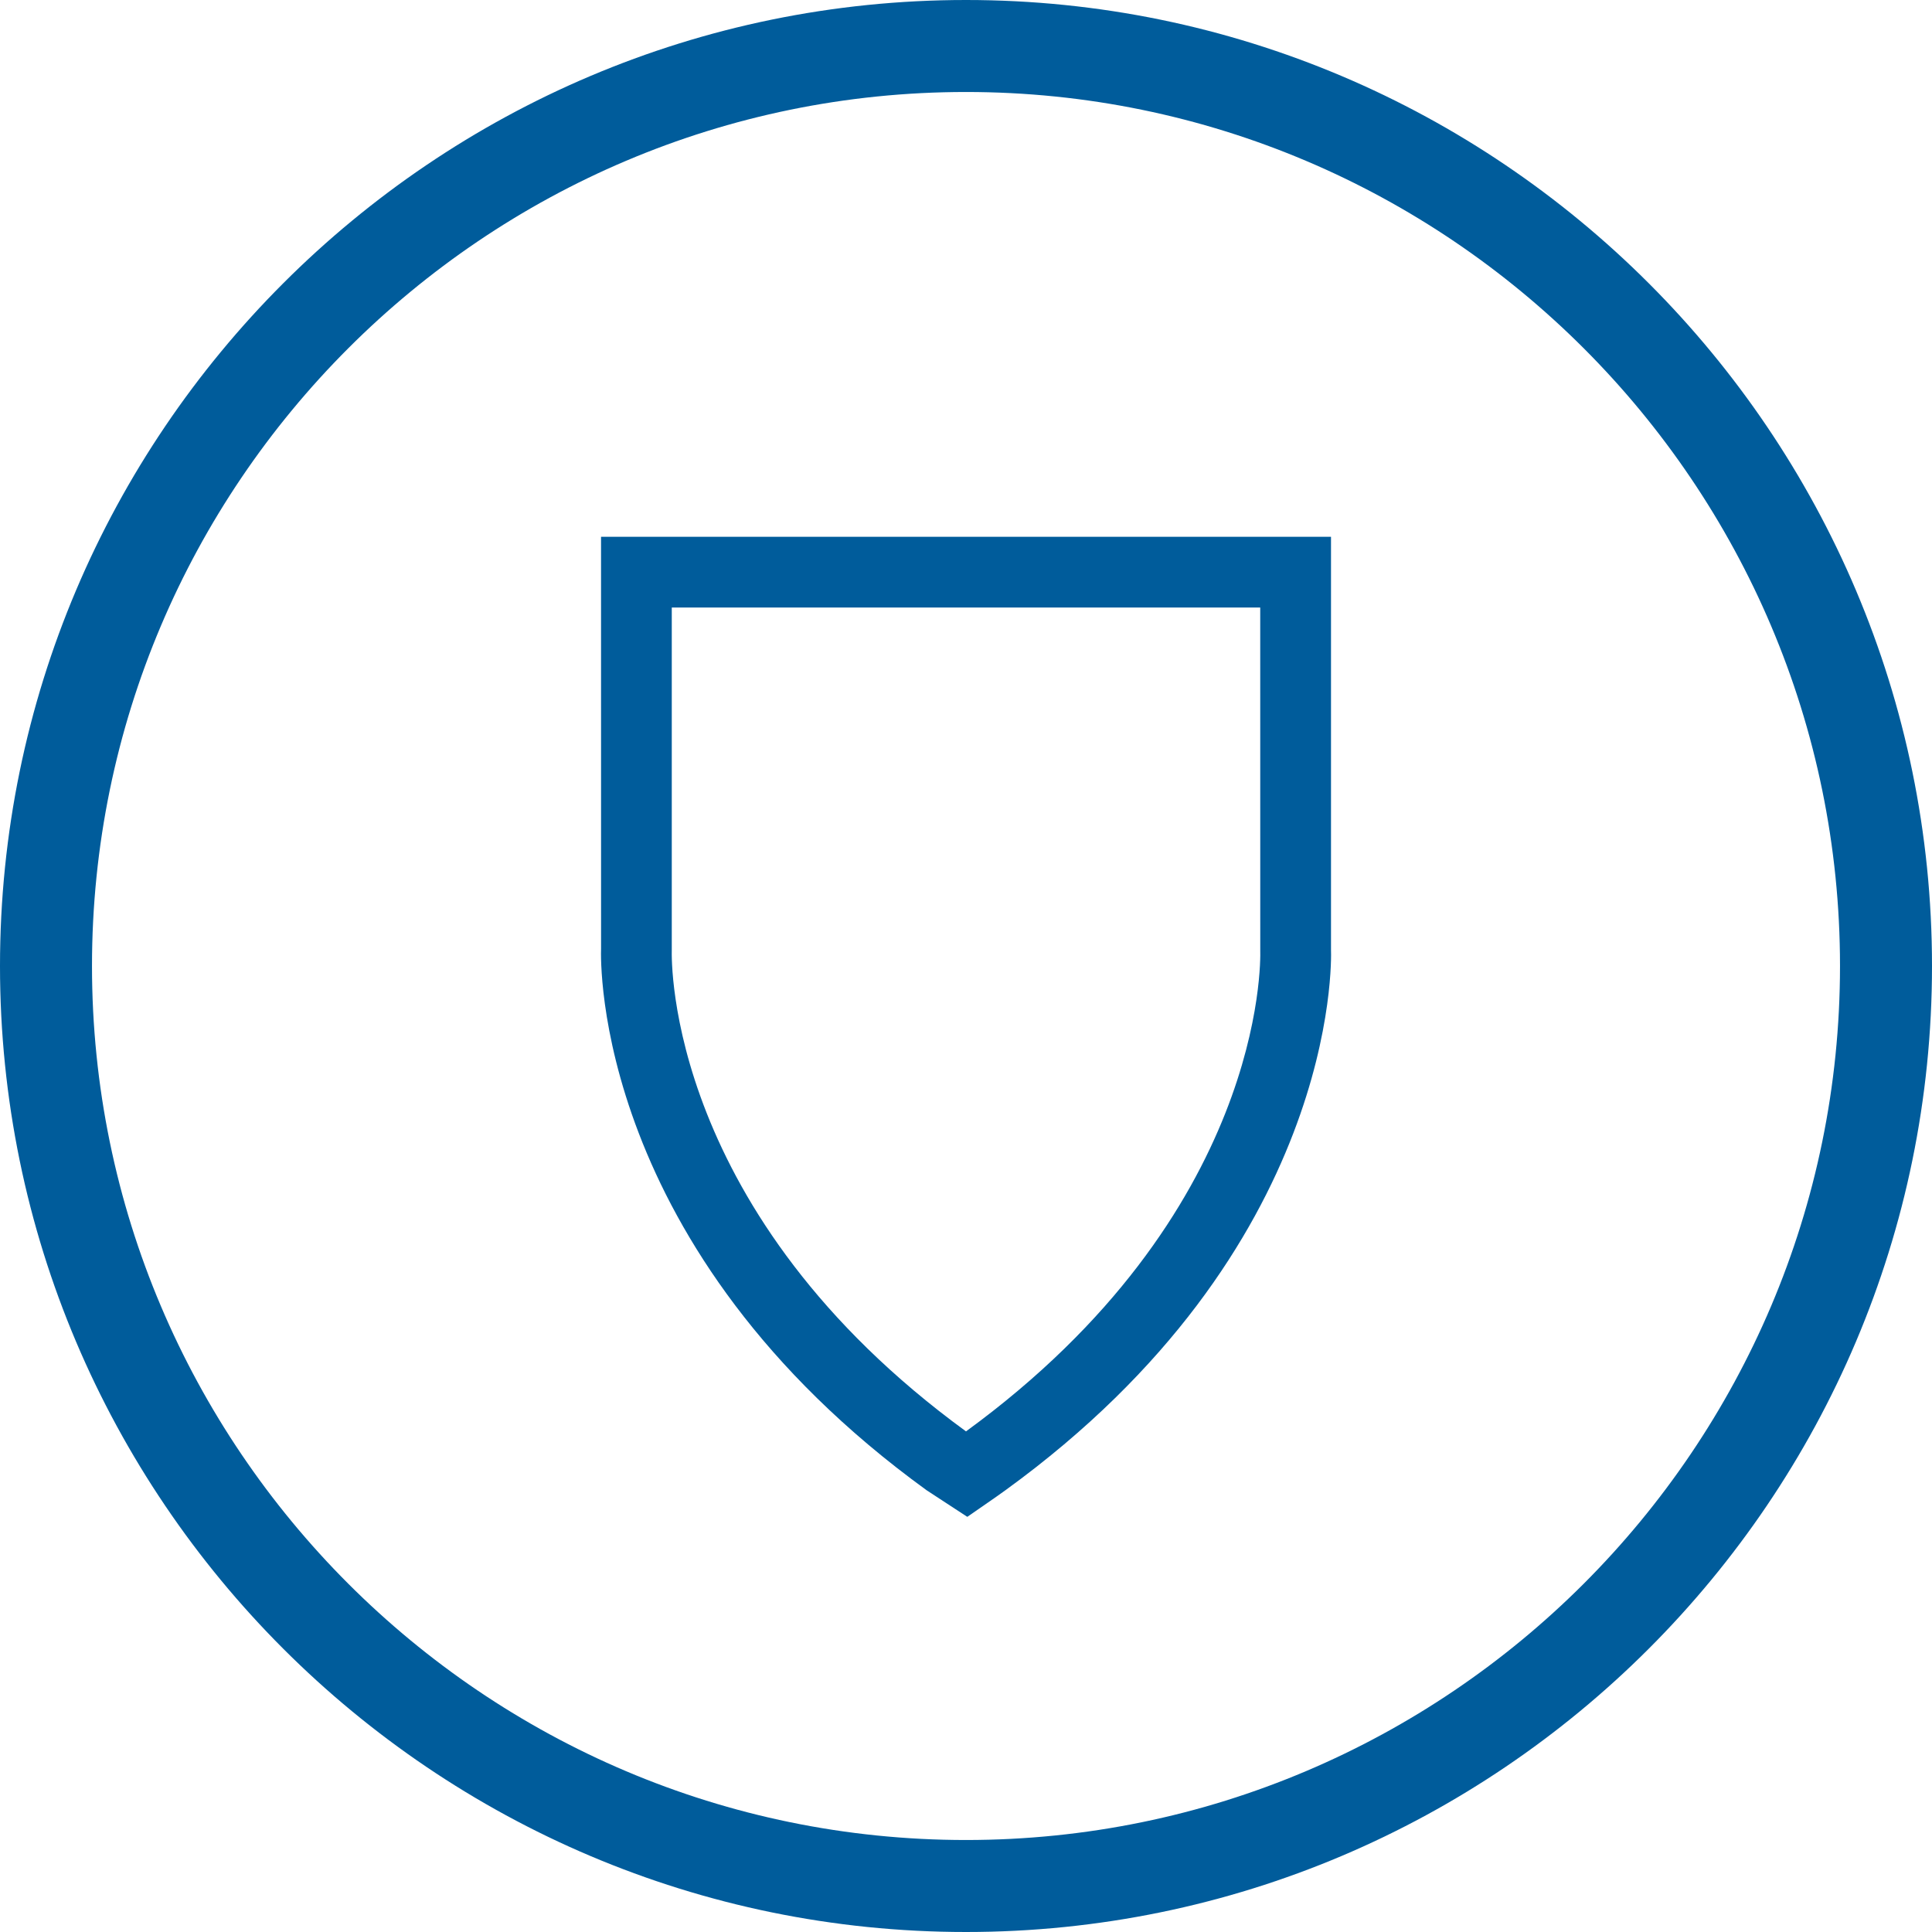
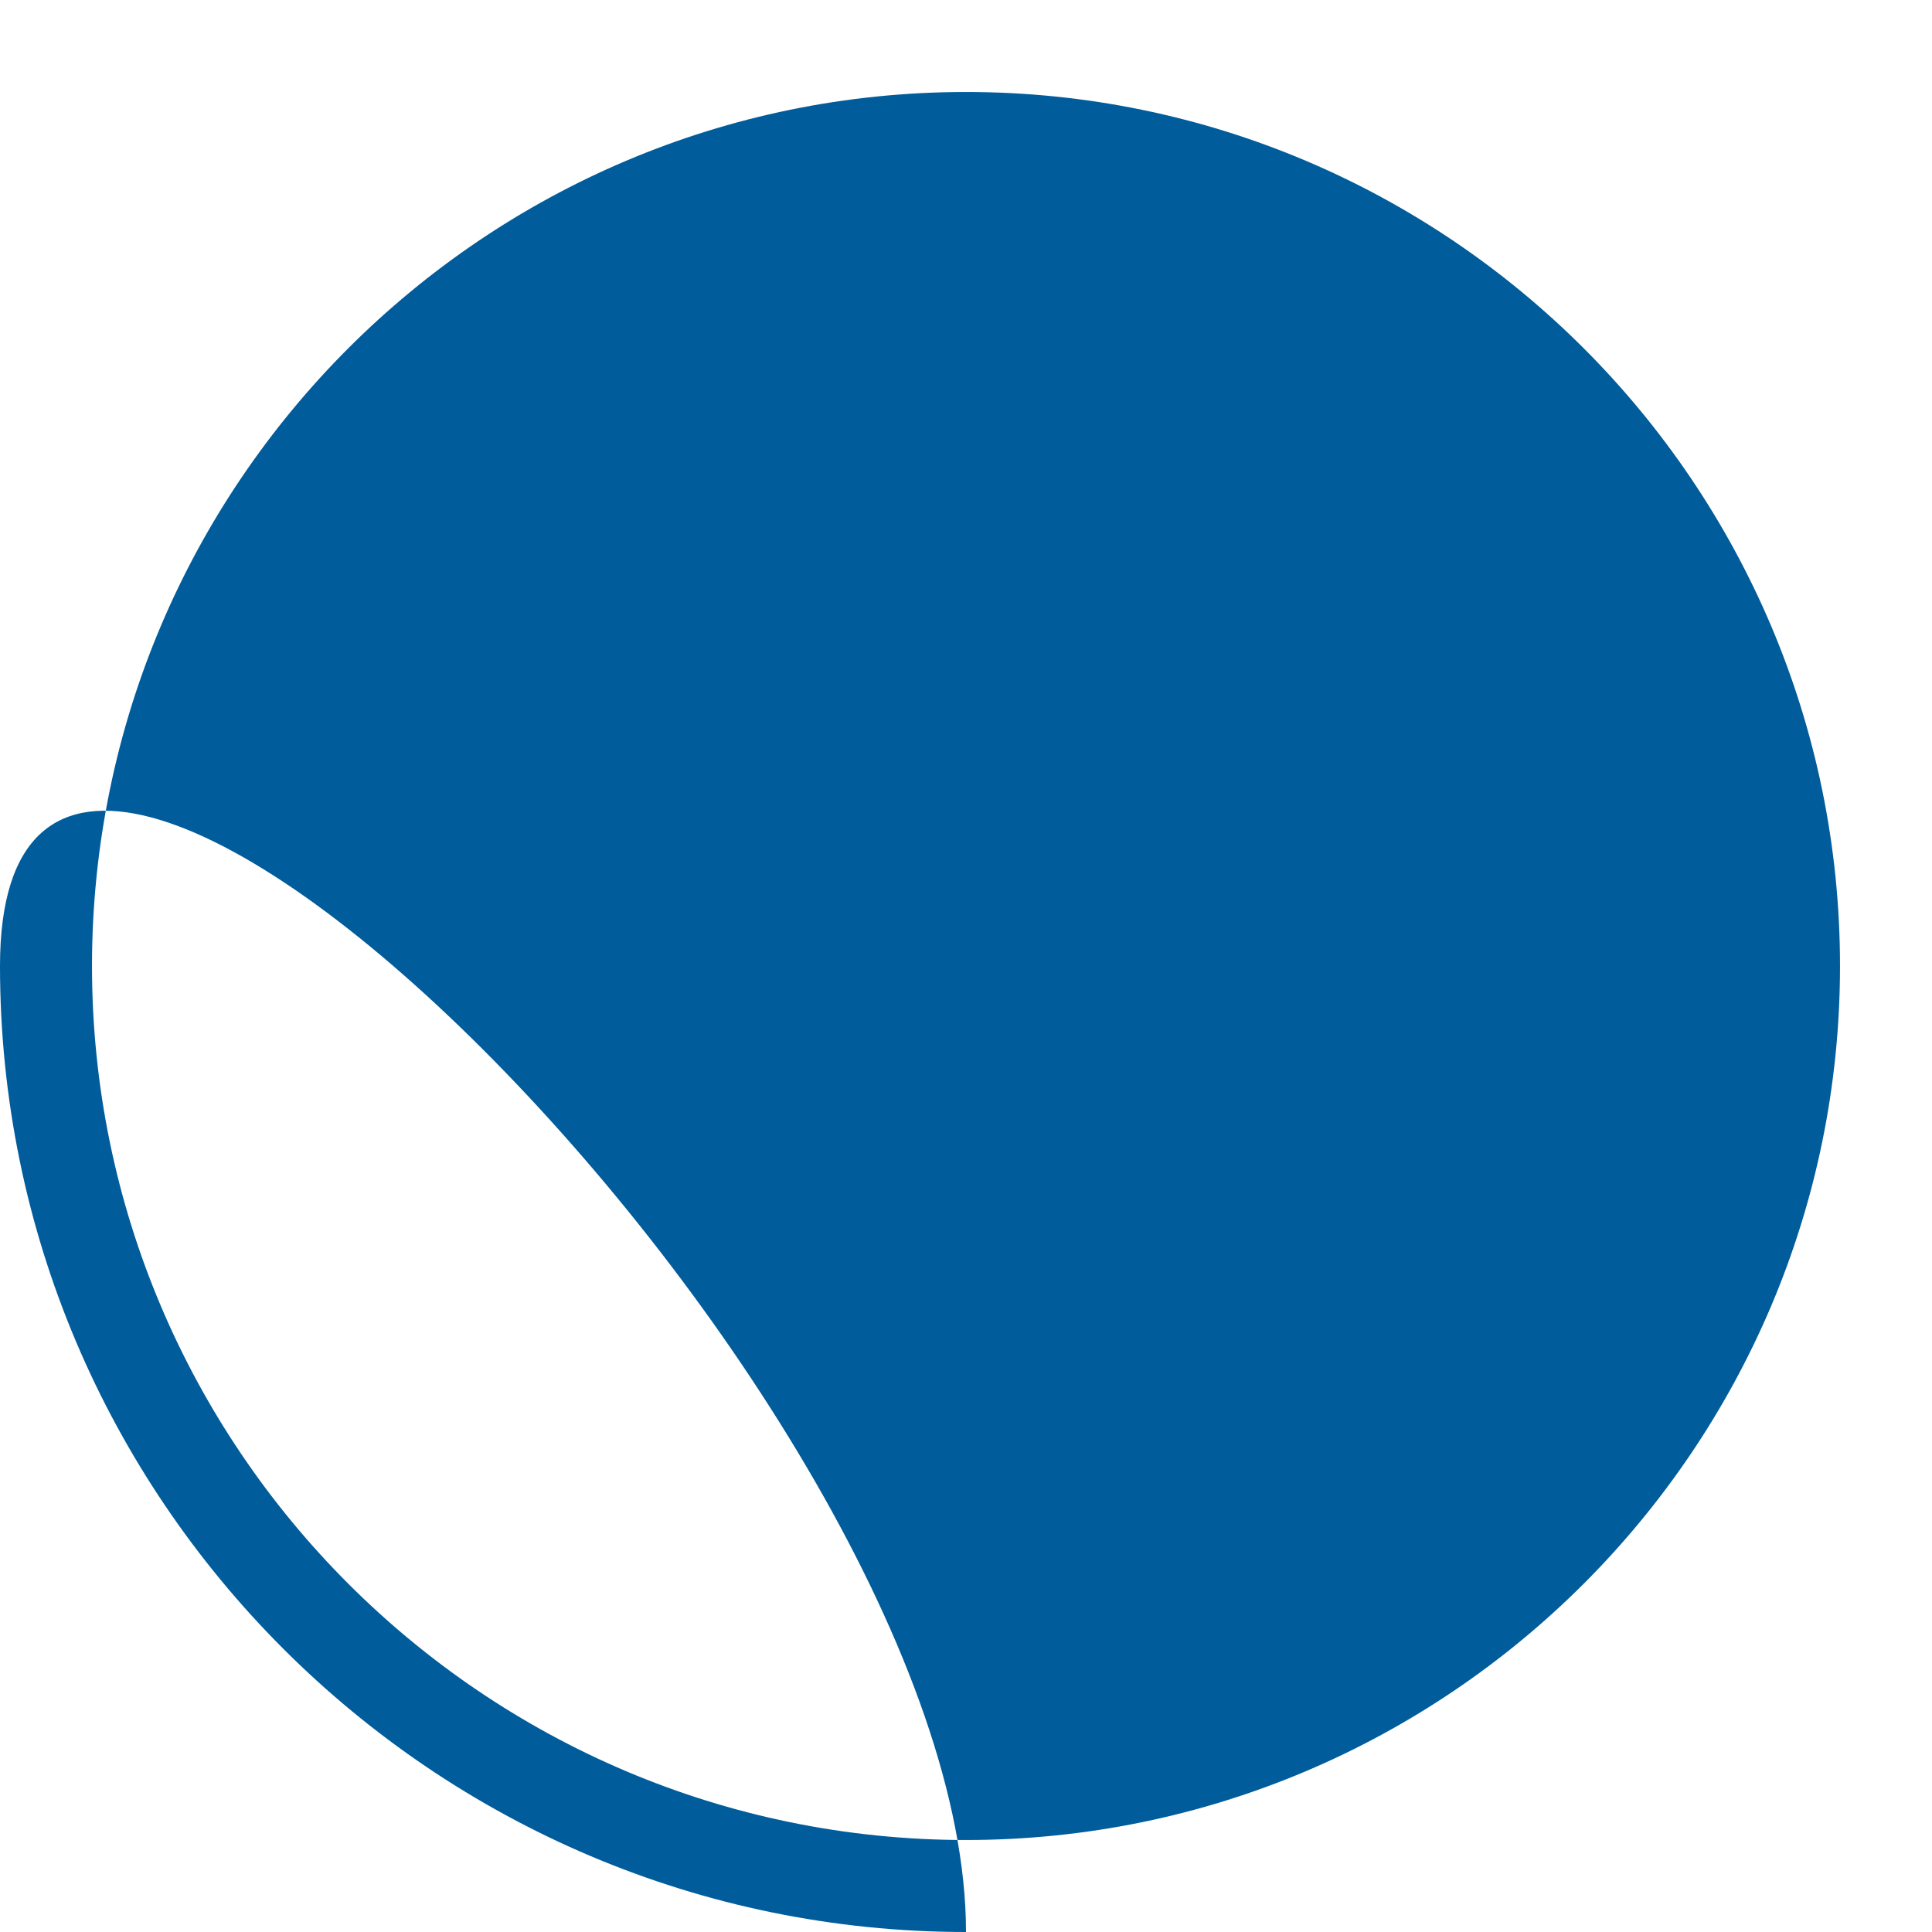
<svg xmlns="http://www.w3.org/2000/svg" version="1.1" id="Layer_1" x="0px" y="0px" viewBox="0 0 52 52" style="enable-background:new 0 0 52 52;" xml:space="preserve">
  <style type="text/css">
	.st0{fill:#005C9B;}
</style>
  <g>
    <g>
      <g>
-         <path class="st0" d="M26,52C11.663,52,0,40.336,0,26S11.663,0,26,0s26,11.664,26,26S40.337,52,26,52z M26,2.476     C13.029,2.476,2.476,13.029,2.476,26S13.029,49.524,26,49.524S49.524,38.971,49.524,26S38.971,2.476,26,2.476z" />
+         <path class="st0" d="M26,52C11.663,52,0,40.336,0,26s26,11.664,26,26S40.337,52,26,52z M26,2.476     C13.029,2.476,2.476,13.029,2.476,26S13.029,49.524,26,49.524S49.524,38.971,49.524,26S38.971,2.476,26,2.476z" />
      </g>
    </g>
    <g>
-       <path class="st0" d="M26.035,40.826l-1.094-0.715c-8.962-6.5-8.776-14.259-8.763-14.586l-0.001-11.077h19.647v11.113    c0.012,0.291,0.198,8.05-8.763,14.549c-0.156,0.114-0.319,0.226-0.483,0.34L26.035,40.826z M18.081,16.352v9.209    c-0.009,0.319-0.118,7.104,7.919,12.965c8.037-5.862,7.928-12.646,7.92-12.933l-0.001-9.241H18.081z" />
-     </g>
+       </g>
  </g>
</svg>